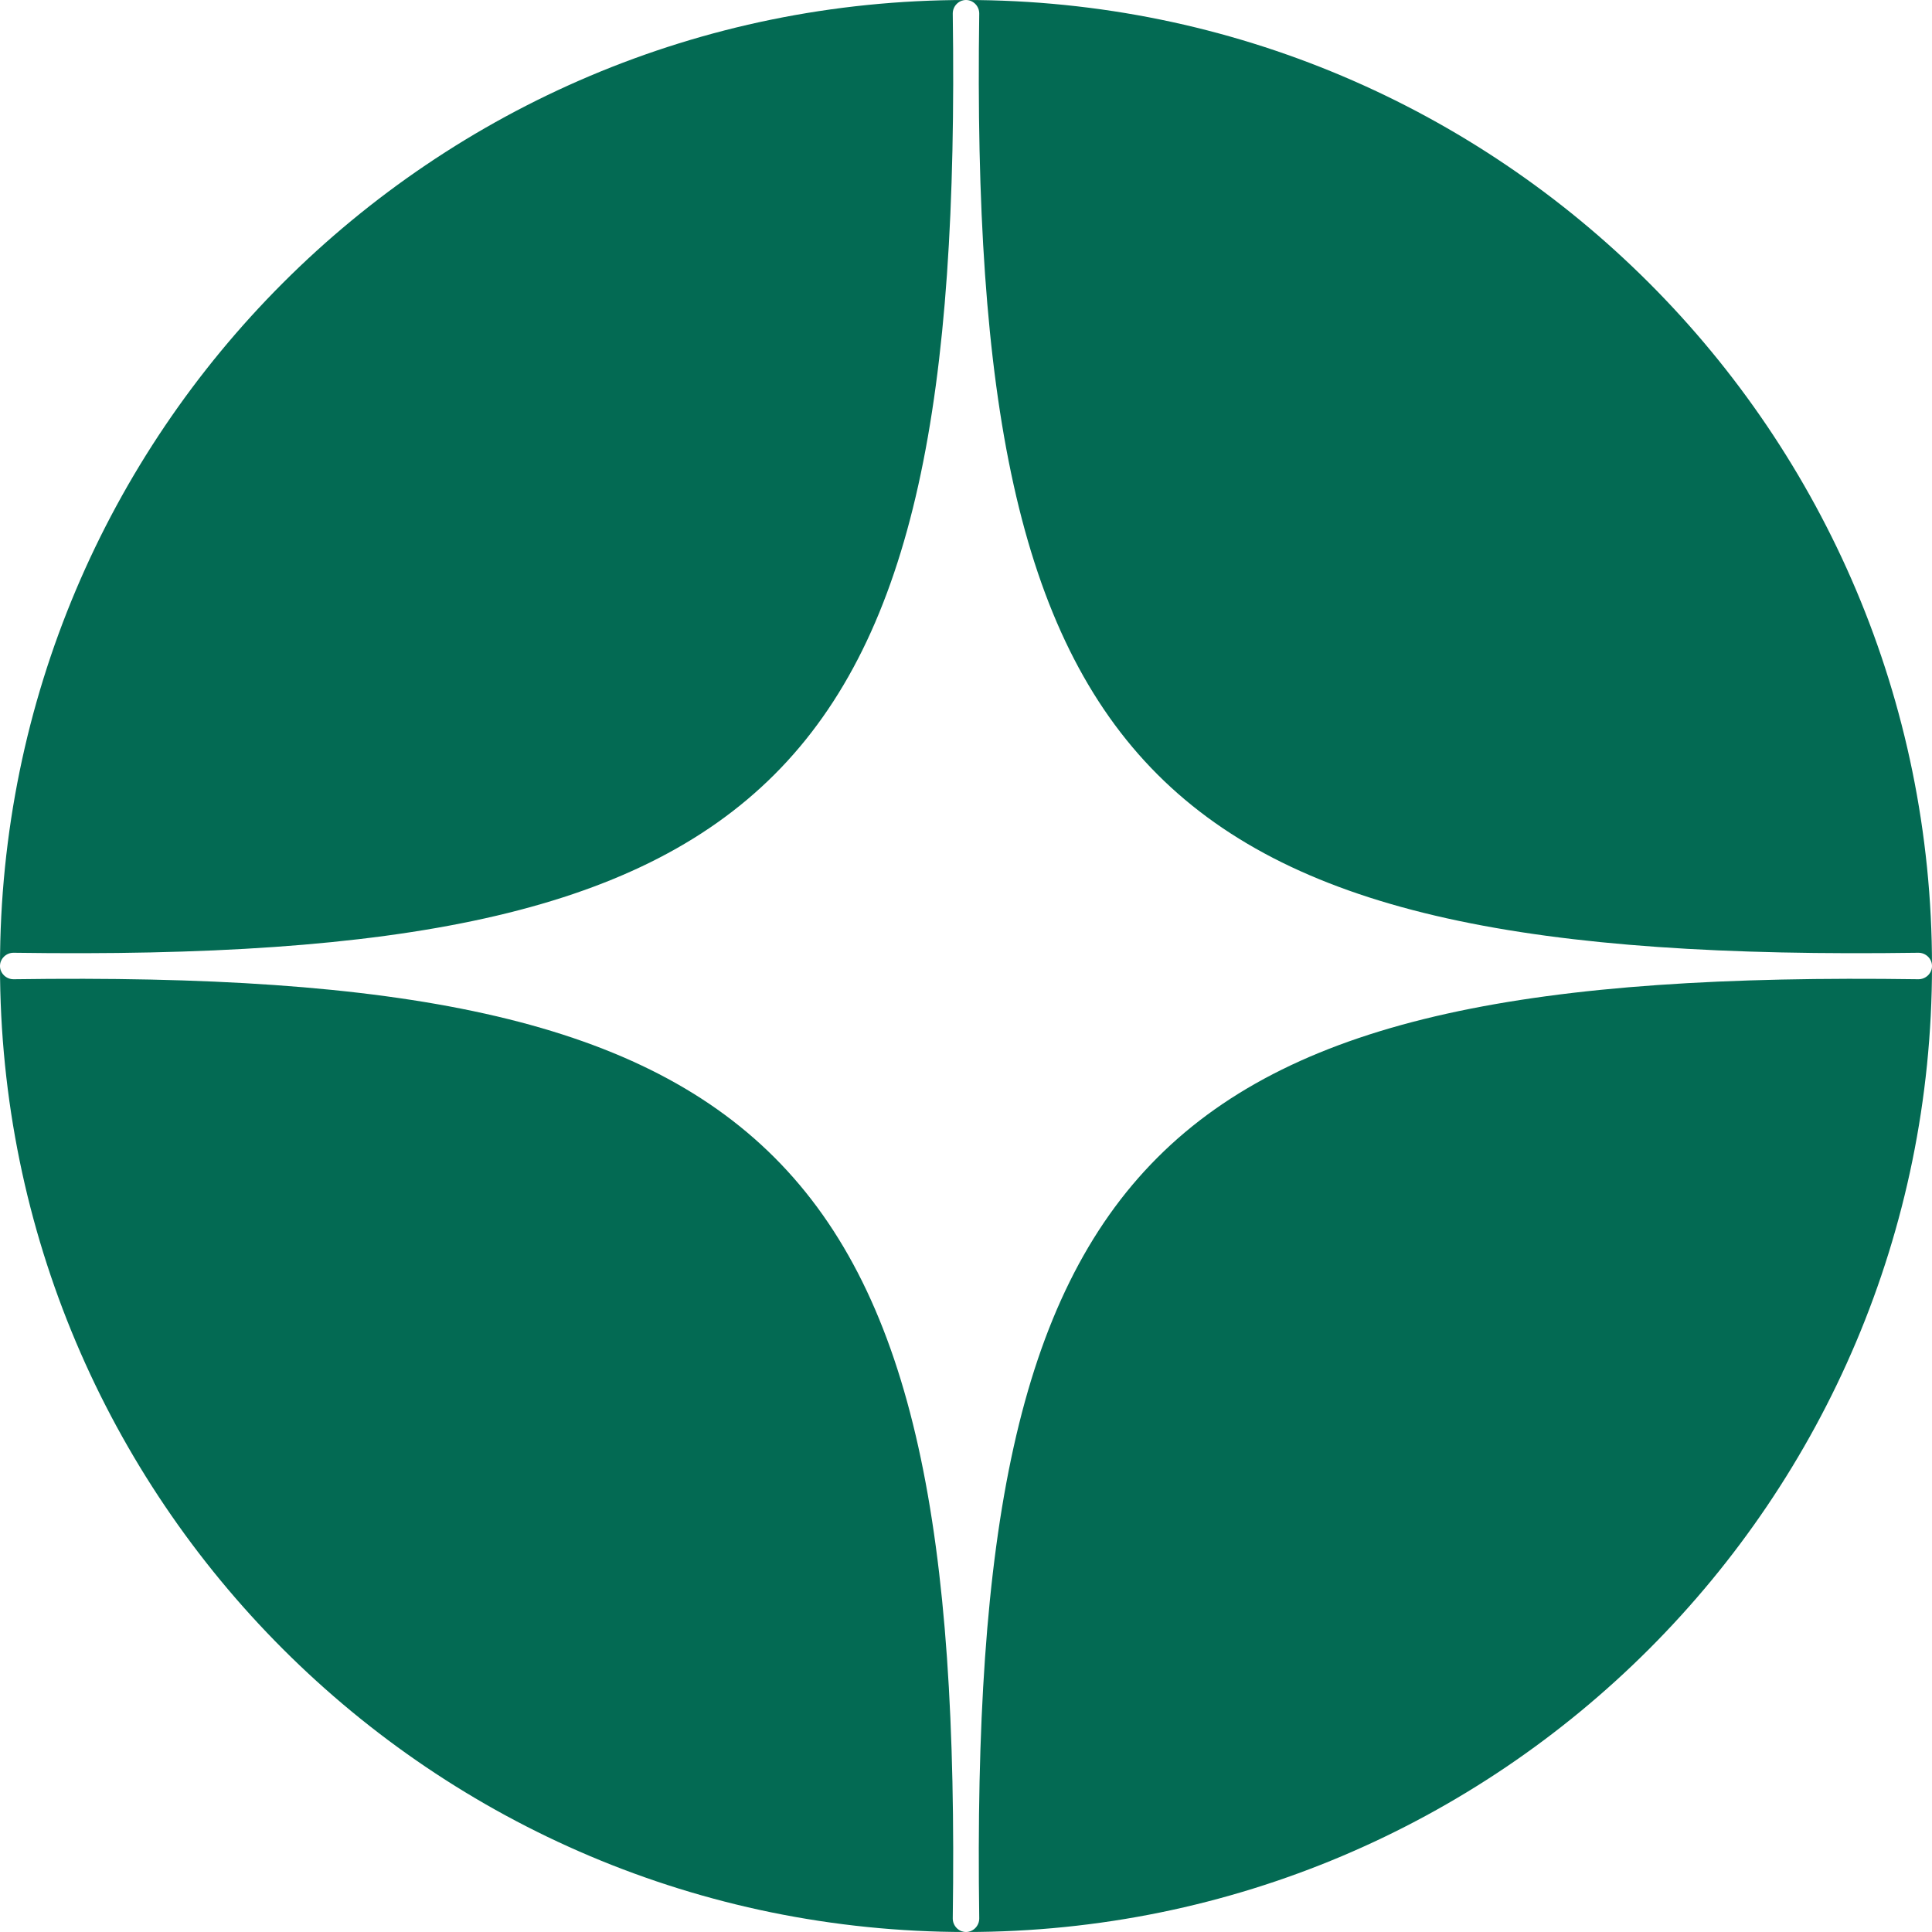
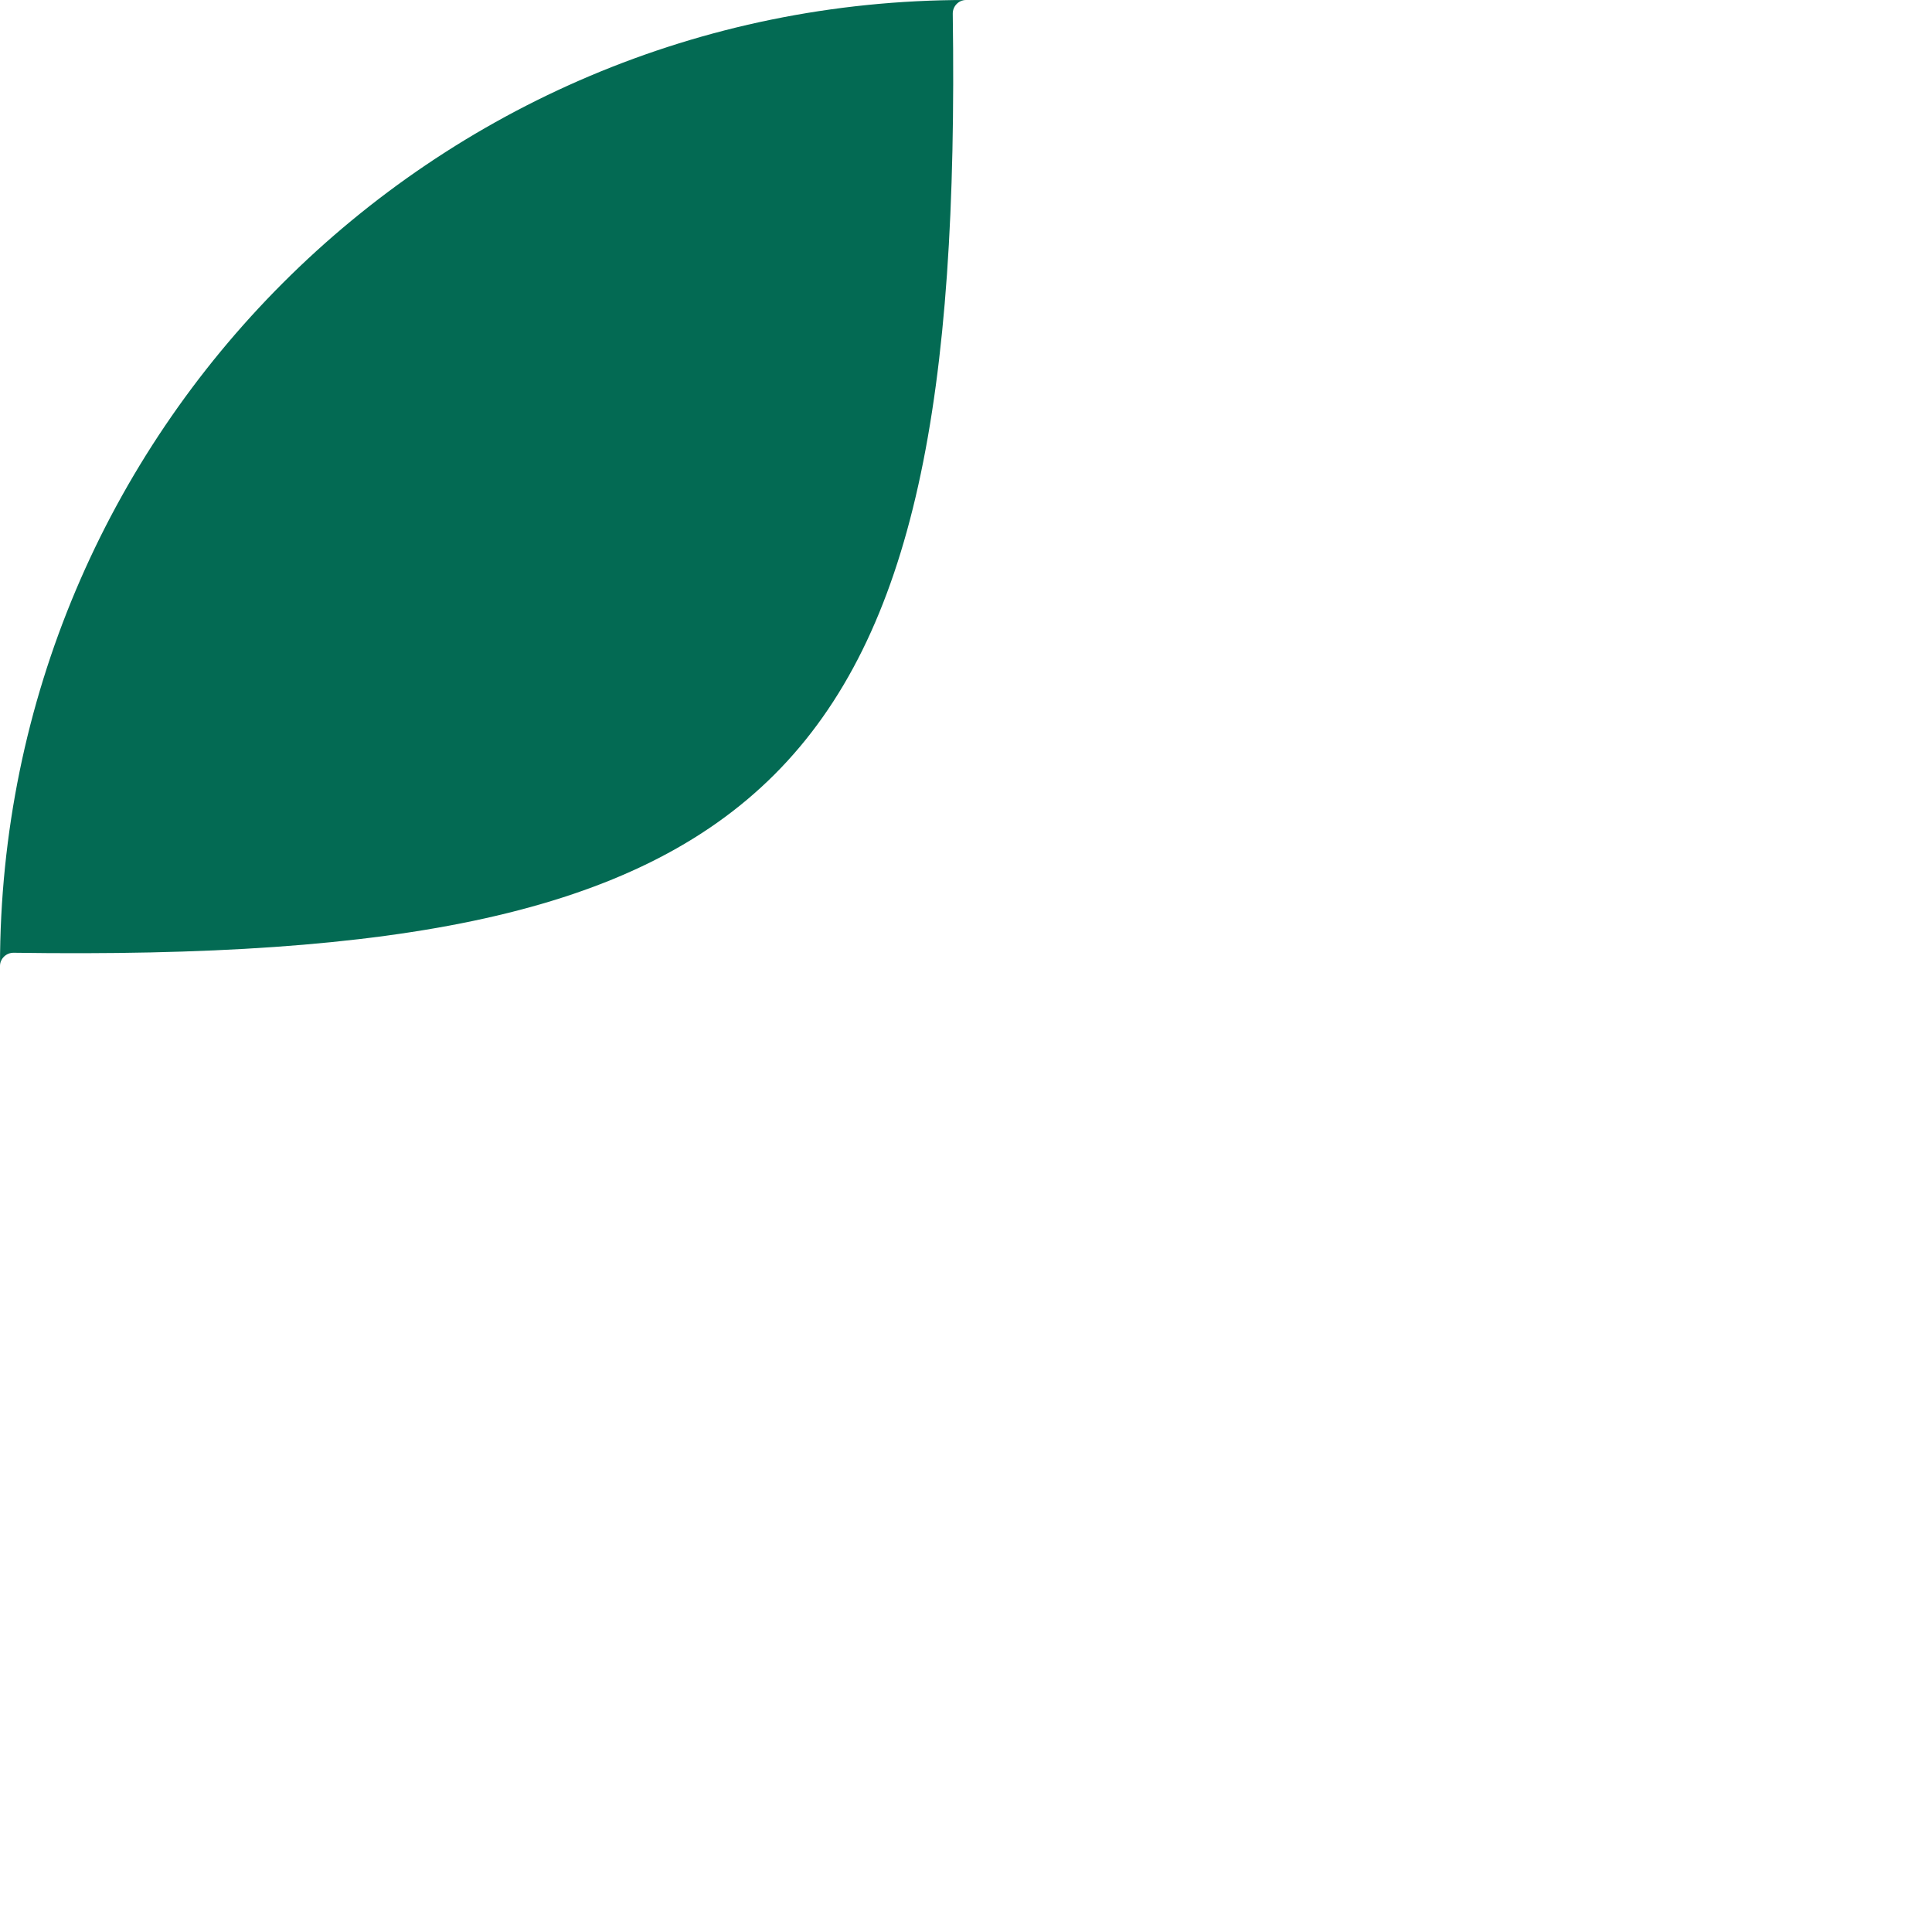
<svg xmlns="http://www.w3.org/2000/svg" width="48" height="48" viewBox="0 0 48 48" fill="none">
  <path d="M24 0C10.745 0 0 10.745 0 24C0 23.816 0.157 23.668 0.341 23.671C19.364 23.944 23.944 19.364 23.671 0.341C23.668 0.157 23.816 0 24 0Z" fill="#036A53" />
-   <path d="M48 24C48 10.745 37.255 0 24 0C24.184 0 24.332 0.157 24.329 0.341C24.056 19.364 28.636 23.944 47.658 23.671C47.843 23.668 48 23.816 48 24Z" fill="#036A53" />
-   <path d="M24 48C37.255 48 48 37.255 48 24C48 24.184 47.843 24.332 47.658 24.329C28.636 24.056 24.056 28.636 24.329 47.658C24.332 47.843 24.184 48 24 48Z" fill="#036A53" />
-   <path d="M0 24C0 37.255 10.745 48 24 48C23.816 48 23.668 47.843 23.671 47.658C23.944 28.636 19.364 24.056 0.341 24.329C0.157 24.332 0 24.184 0 24Z" fill="#036A53" />
</svg>